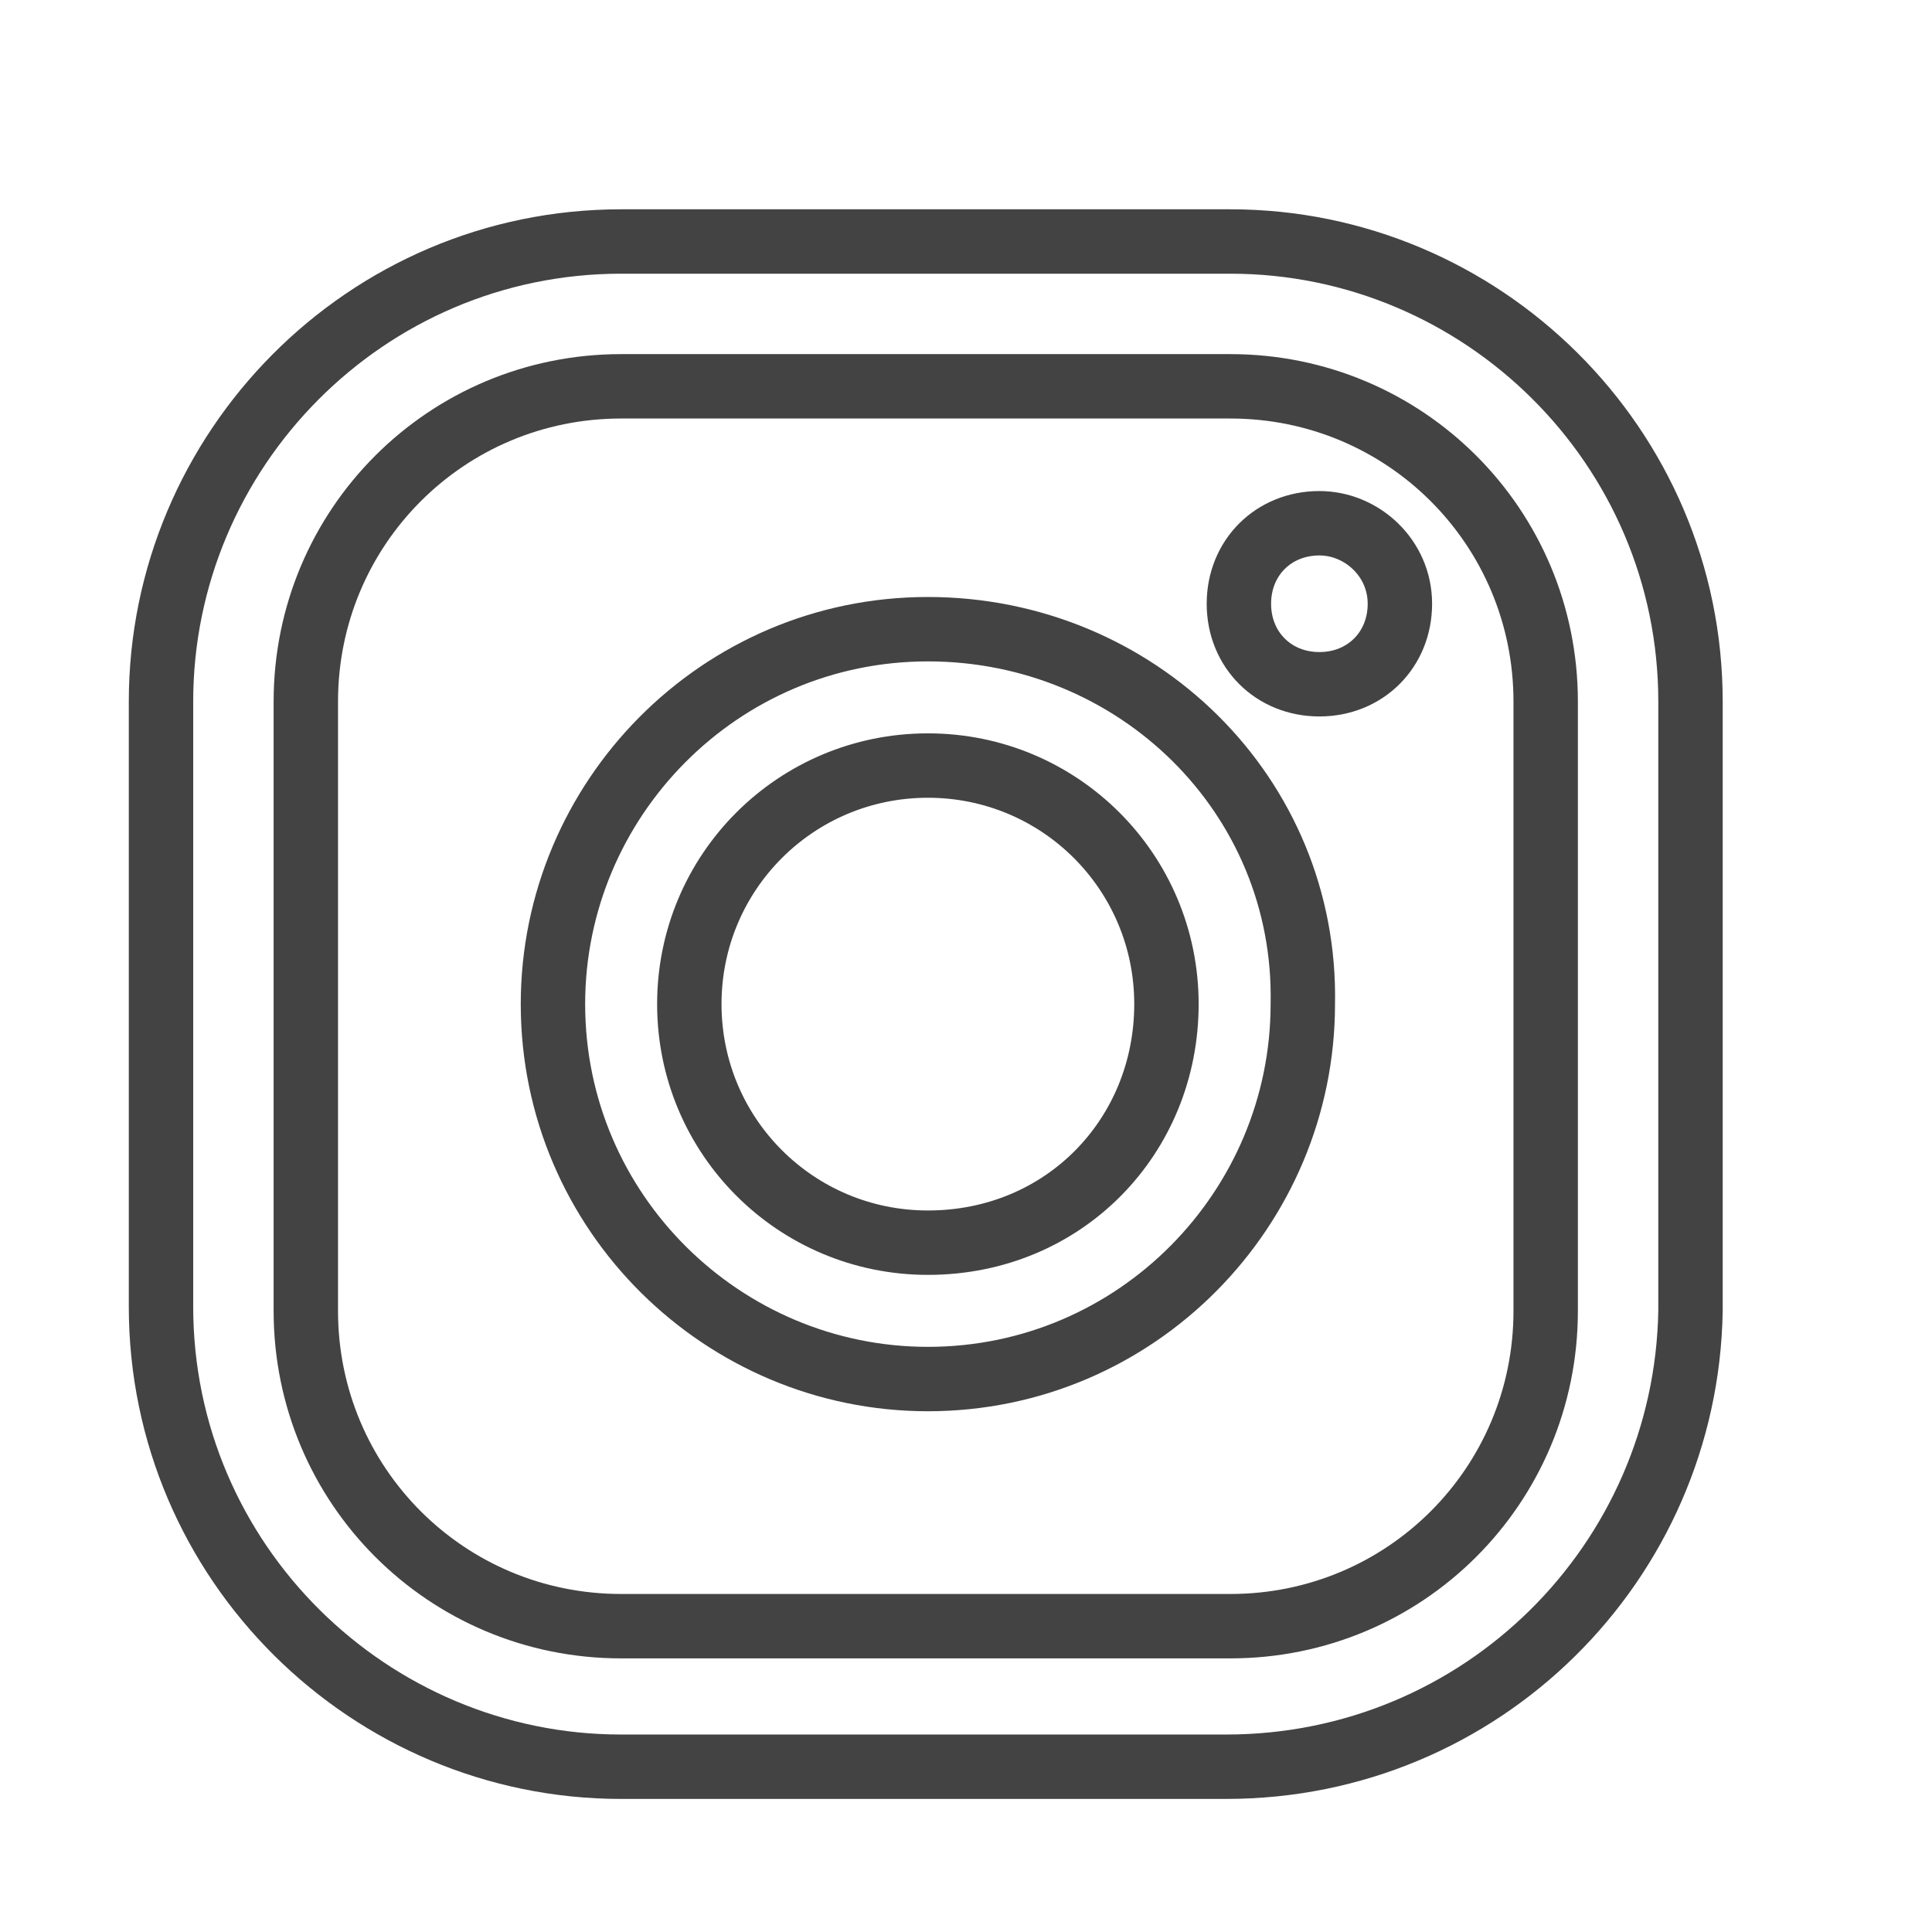
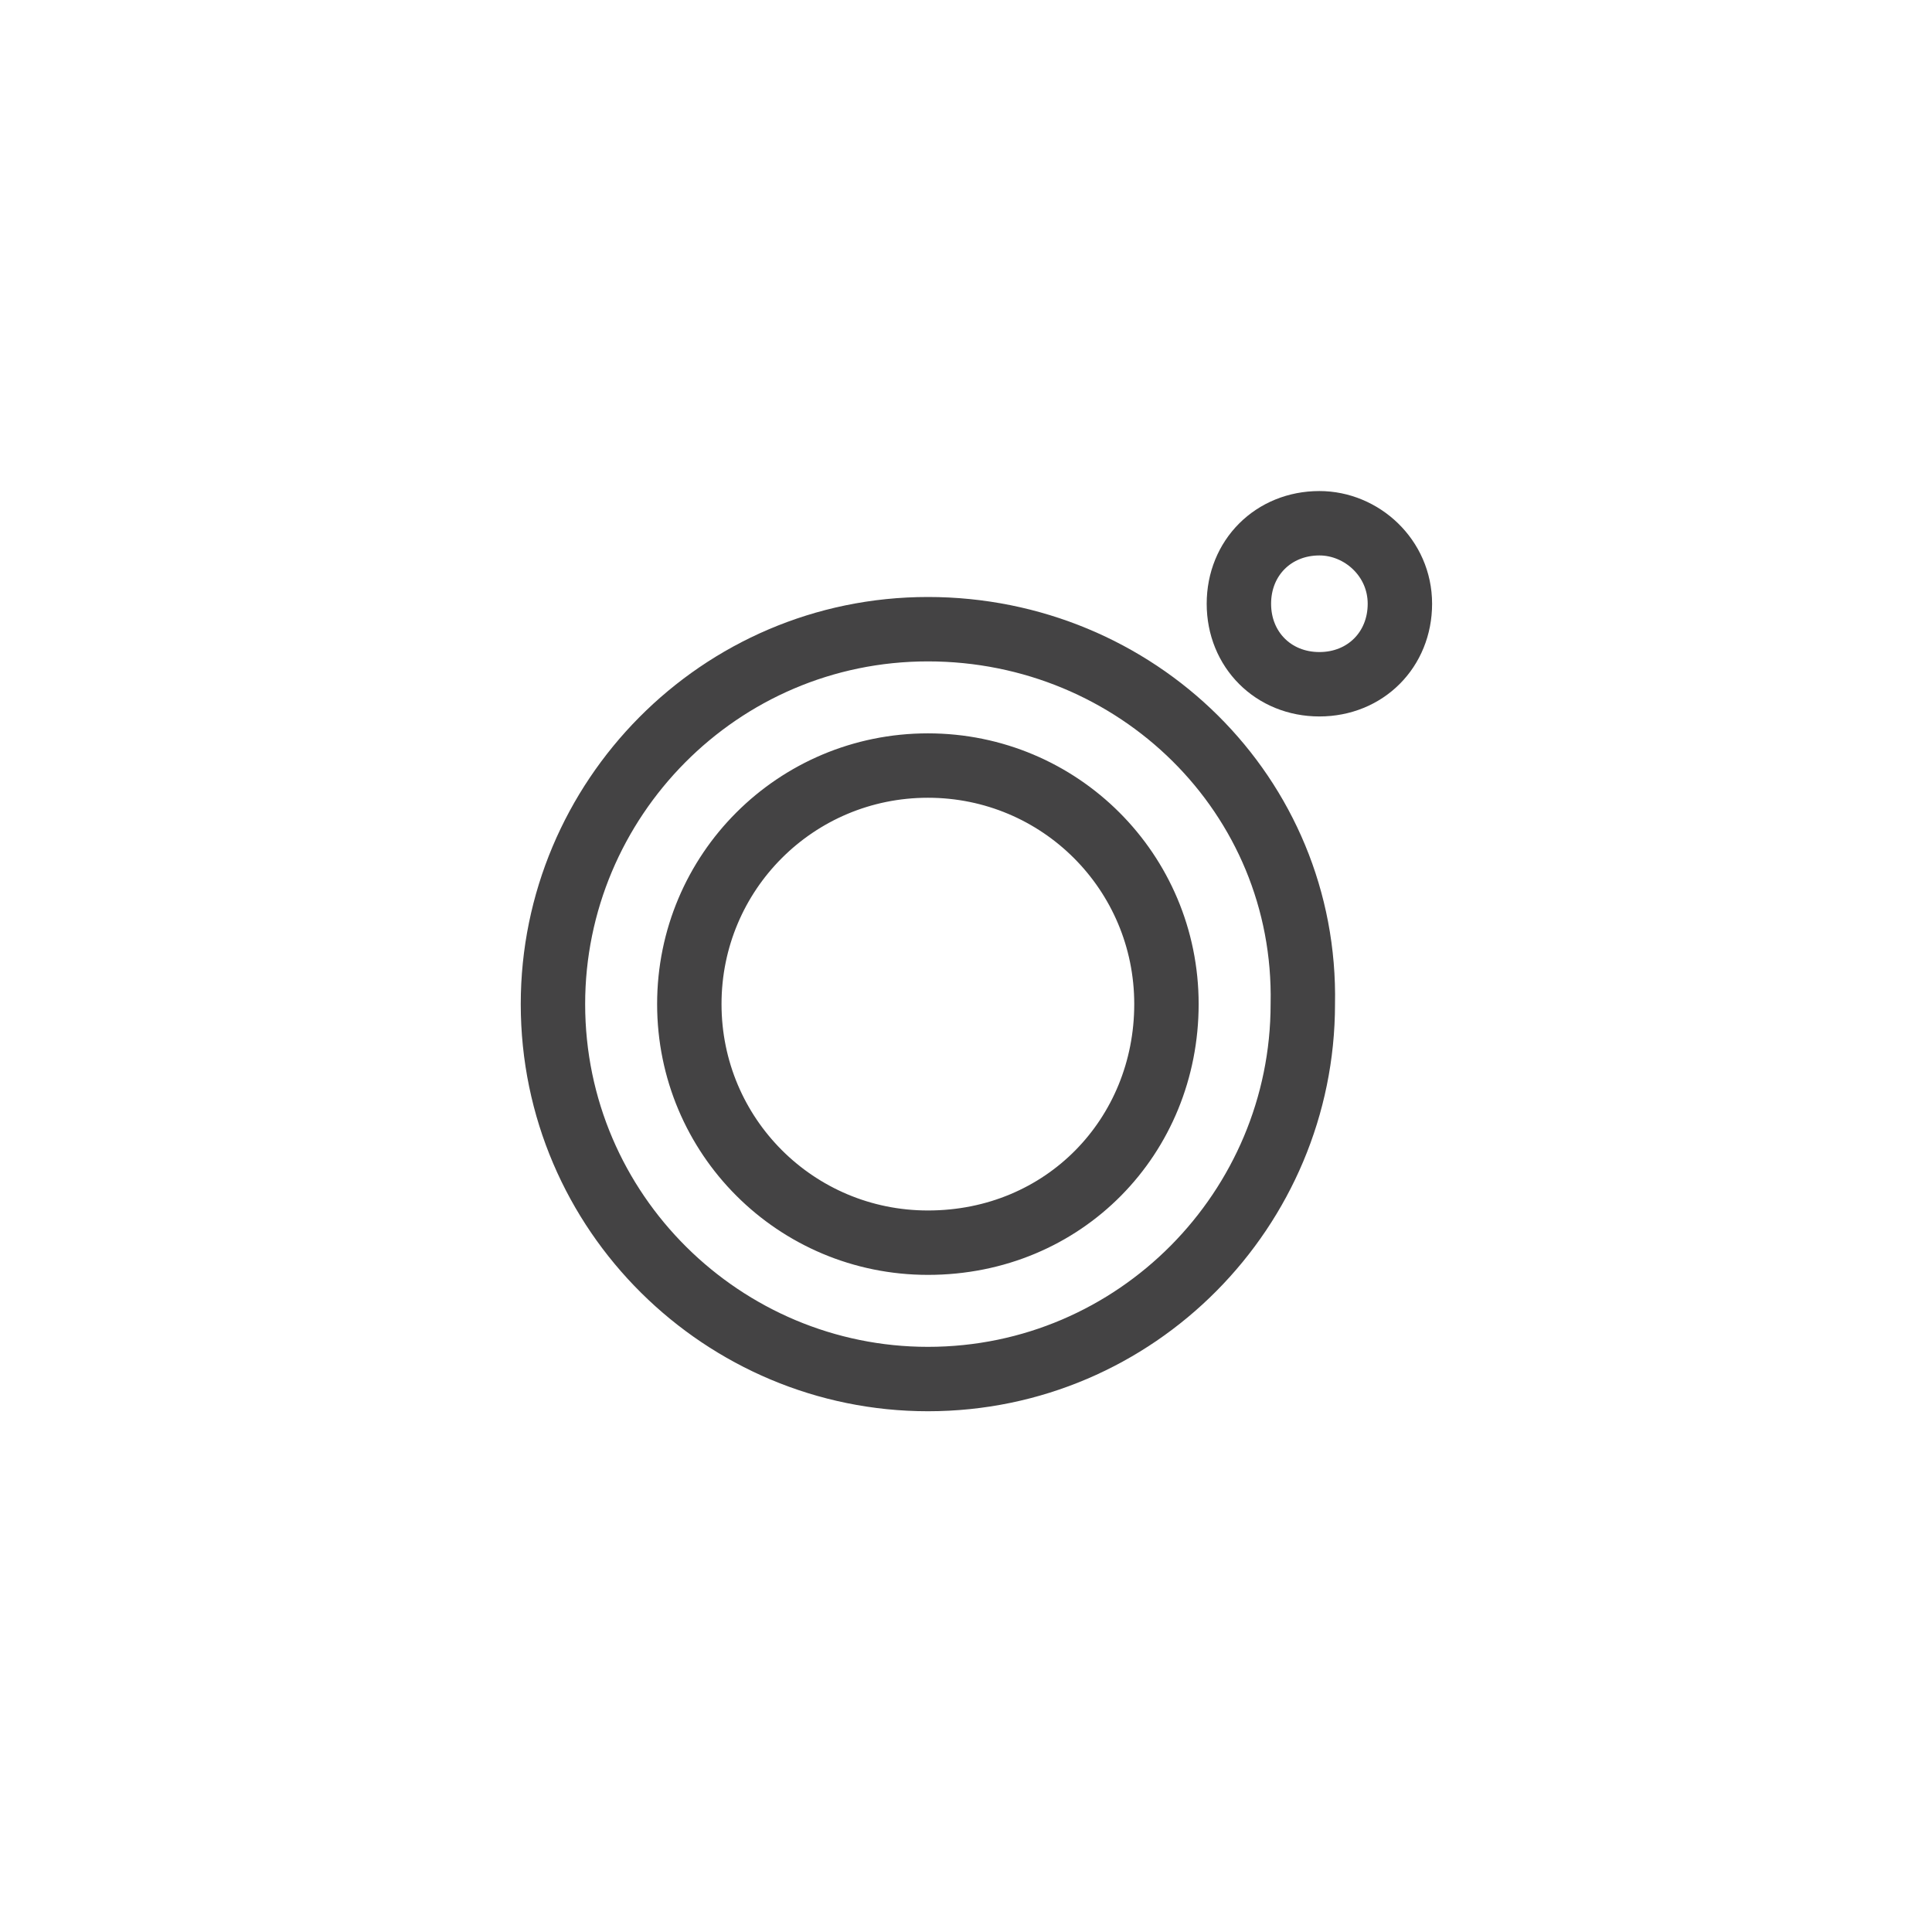
<svg xmlns="http://www.w3.org/2000/svg" width="24" height="24" viewBox="0 0 24 24" fill="none">
  <path d="M16.39 6.5C15.819 6.5 15.39 6.929 15.39 7.5C15.39 8.071 15.819 8.5 16.39 8.5C16.961 8.5 17.39 8.071 17.39 7.5C17.39 6.929 16.914 6.5 16.39 6.5Z" stroke="#444344" stroke-width="0.8" stroke-miterlimit="10" stroke-linecap="round" stroke-linejoin="round" />
  <path d="M11.527 7.816C8.933 7.816 6.869 9.933 6.869 12.473C6.869 15.067 8.986 17.131 11.527 17.131C14.12 17.131 16.184 15.014 16.184 12.473C16.237 9.88 14.12 7.816 11.527 7.816ZM11.527 15.437C9.886 15.437 8.563 14.114 8.563 12.473C8.563 10.833 9.886 9.51 11.527 9.51C13.167 9.51 14.49 10.833 14.49 12.473C14.49 14.114 13.22 15.437 11.527 15.437Z" stroke="#444344" stroke-width="0.8" stroke-miterlimit="10" stroke-linecap="round" stroke-linejoin="round" />
-   <path d="M15.231 21.947H7.716C4.593 21.947 2 19.407 2 16.231V8.716C2 5.593 4.54 3 7.716 3H15.284C18.407 3 21 5.54 21 8.716V16.284C20.947 19.407 18.407 21.947 15.231 21.947ZM7.716 4.799C5.546 4.799 3.799 6.546 3.799 8.716V16.284C3.799 18.454 5.546 20.201 7.716 20.201H15.284C17.454 20.201 19.201 18.454 19.201 16.284V8.716C19.201 6.546 17.454 4.799 15.284 4.799H7.716V4.799Z" stroke="#444344" stroke-width="0.8" stroke-miterlimit="10" stroke-linecap="round" stroke-linejoin="round" />
</svg>